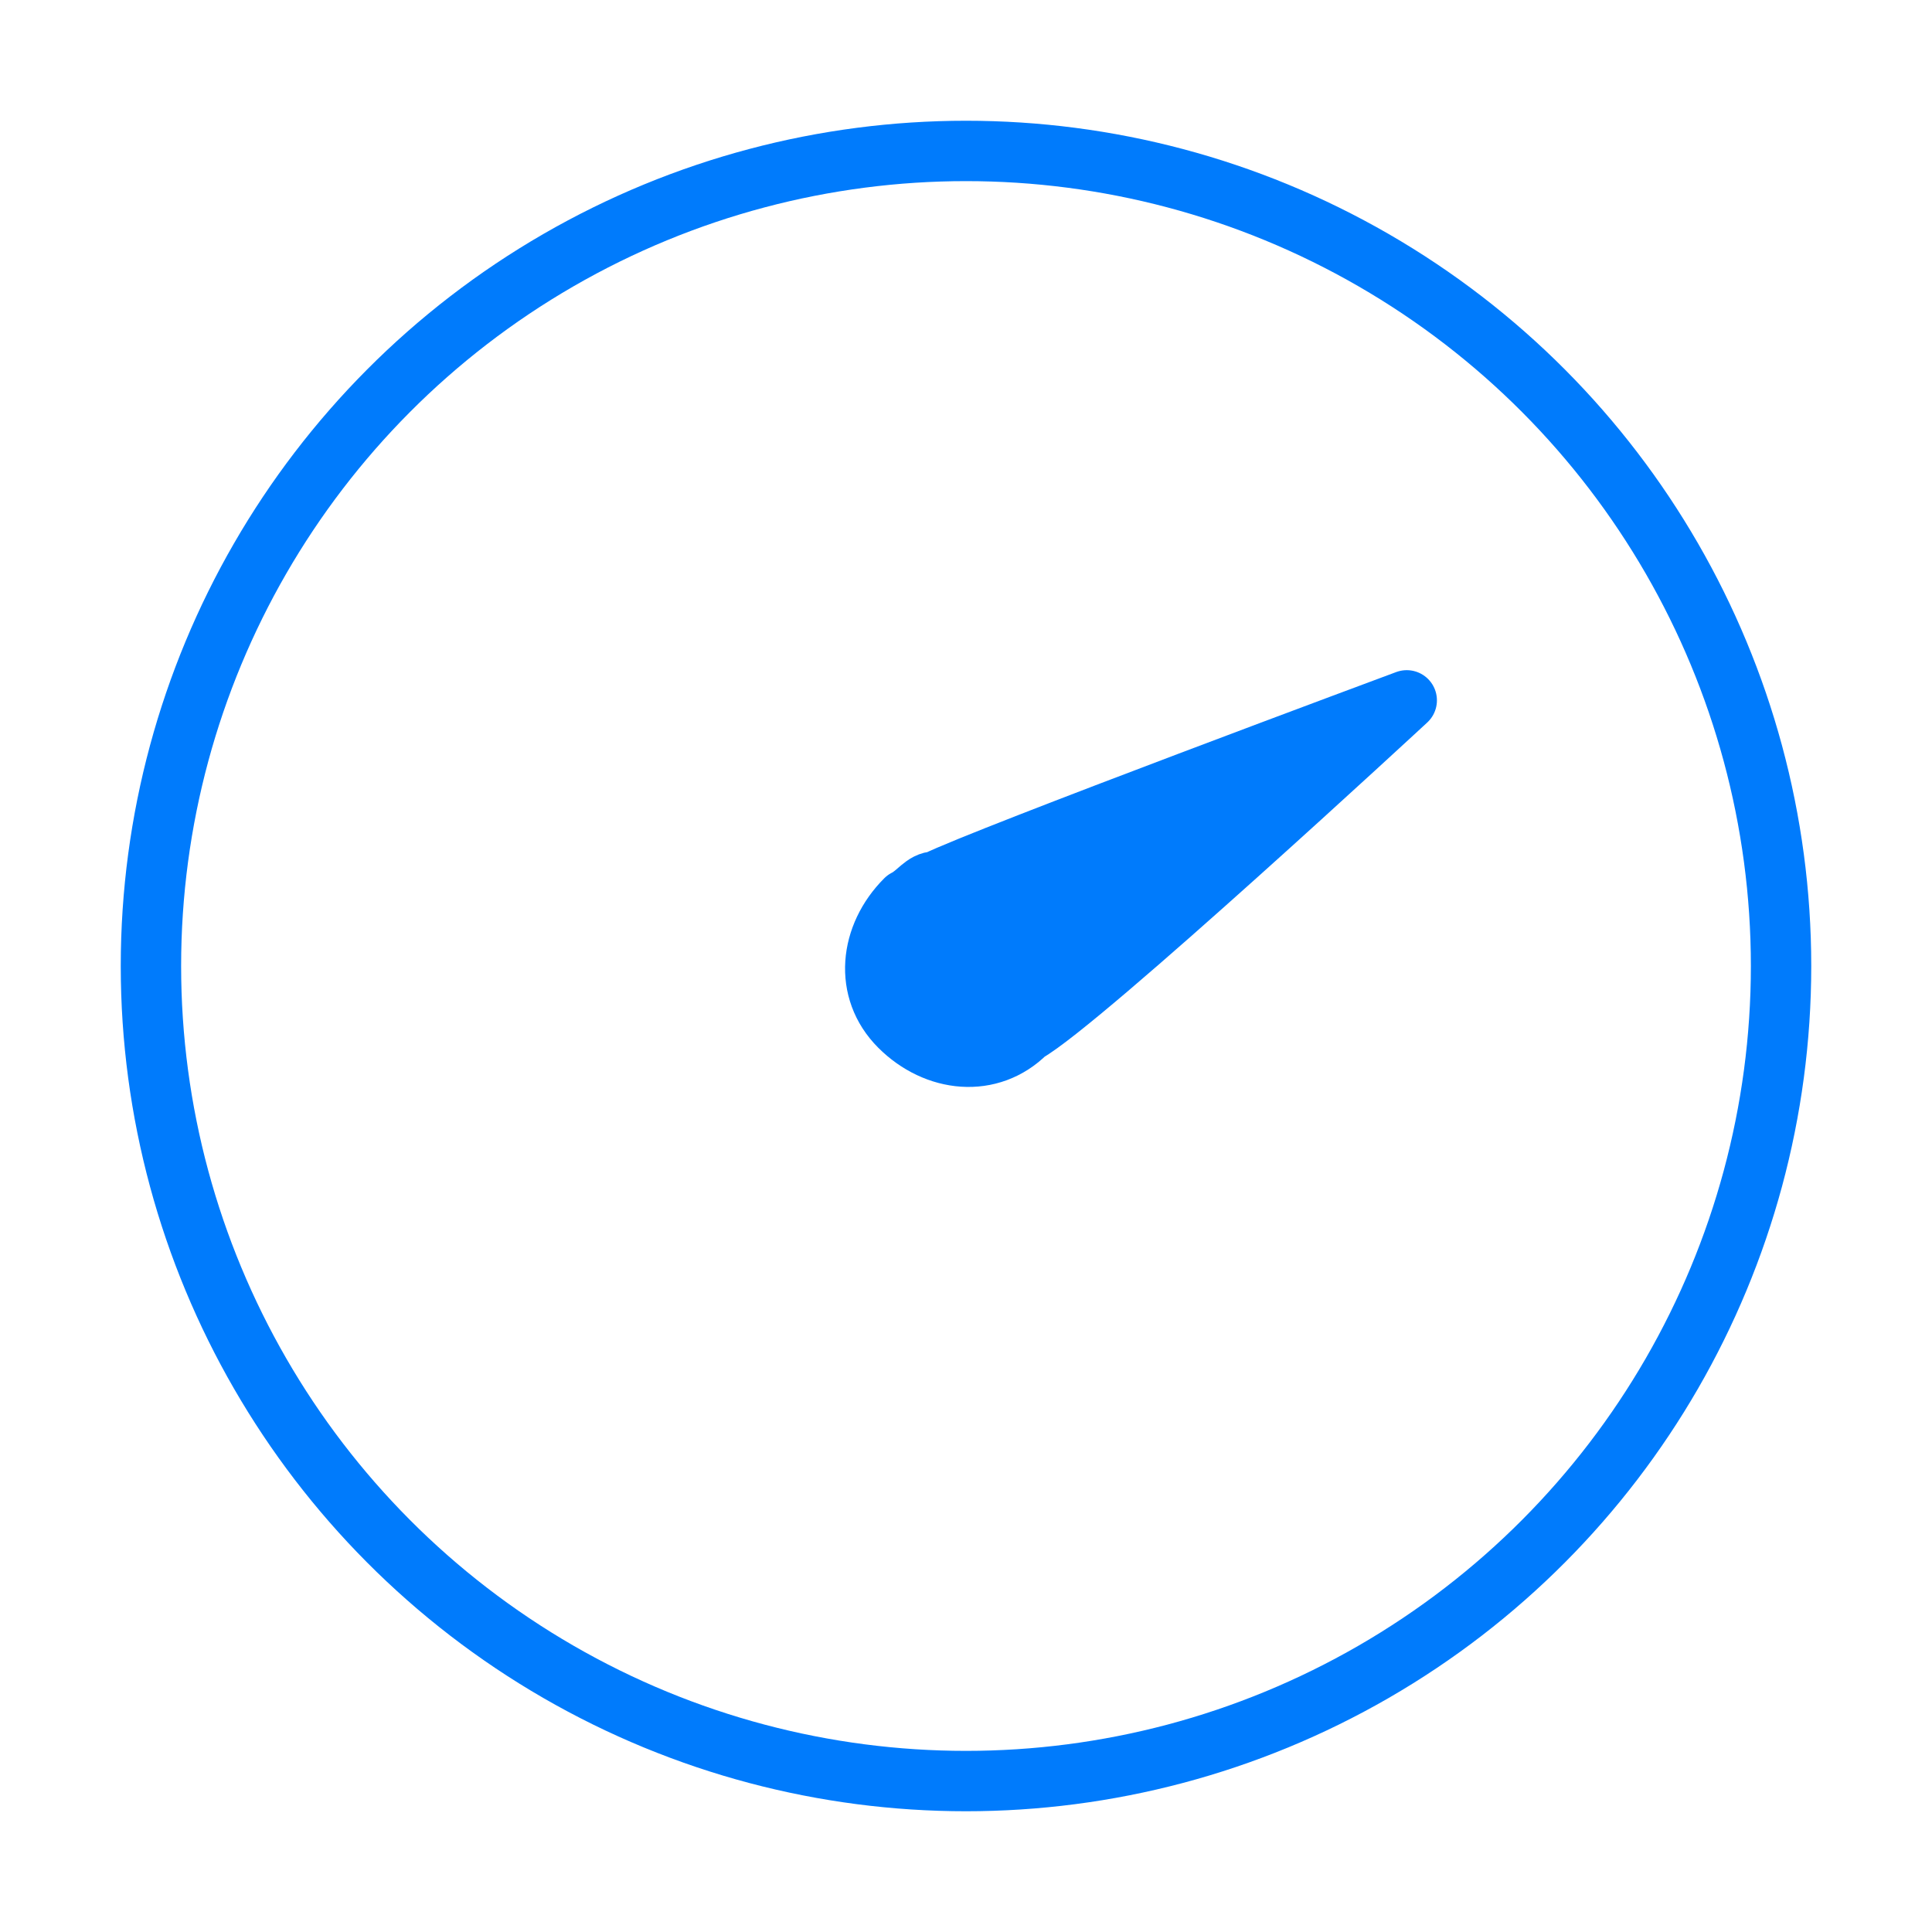
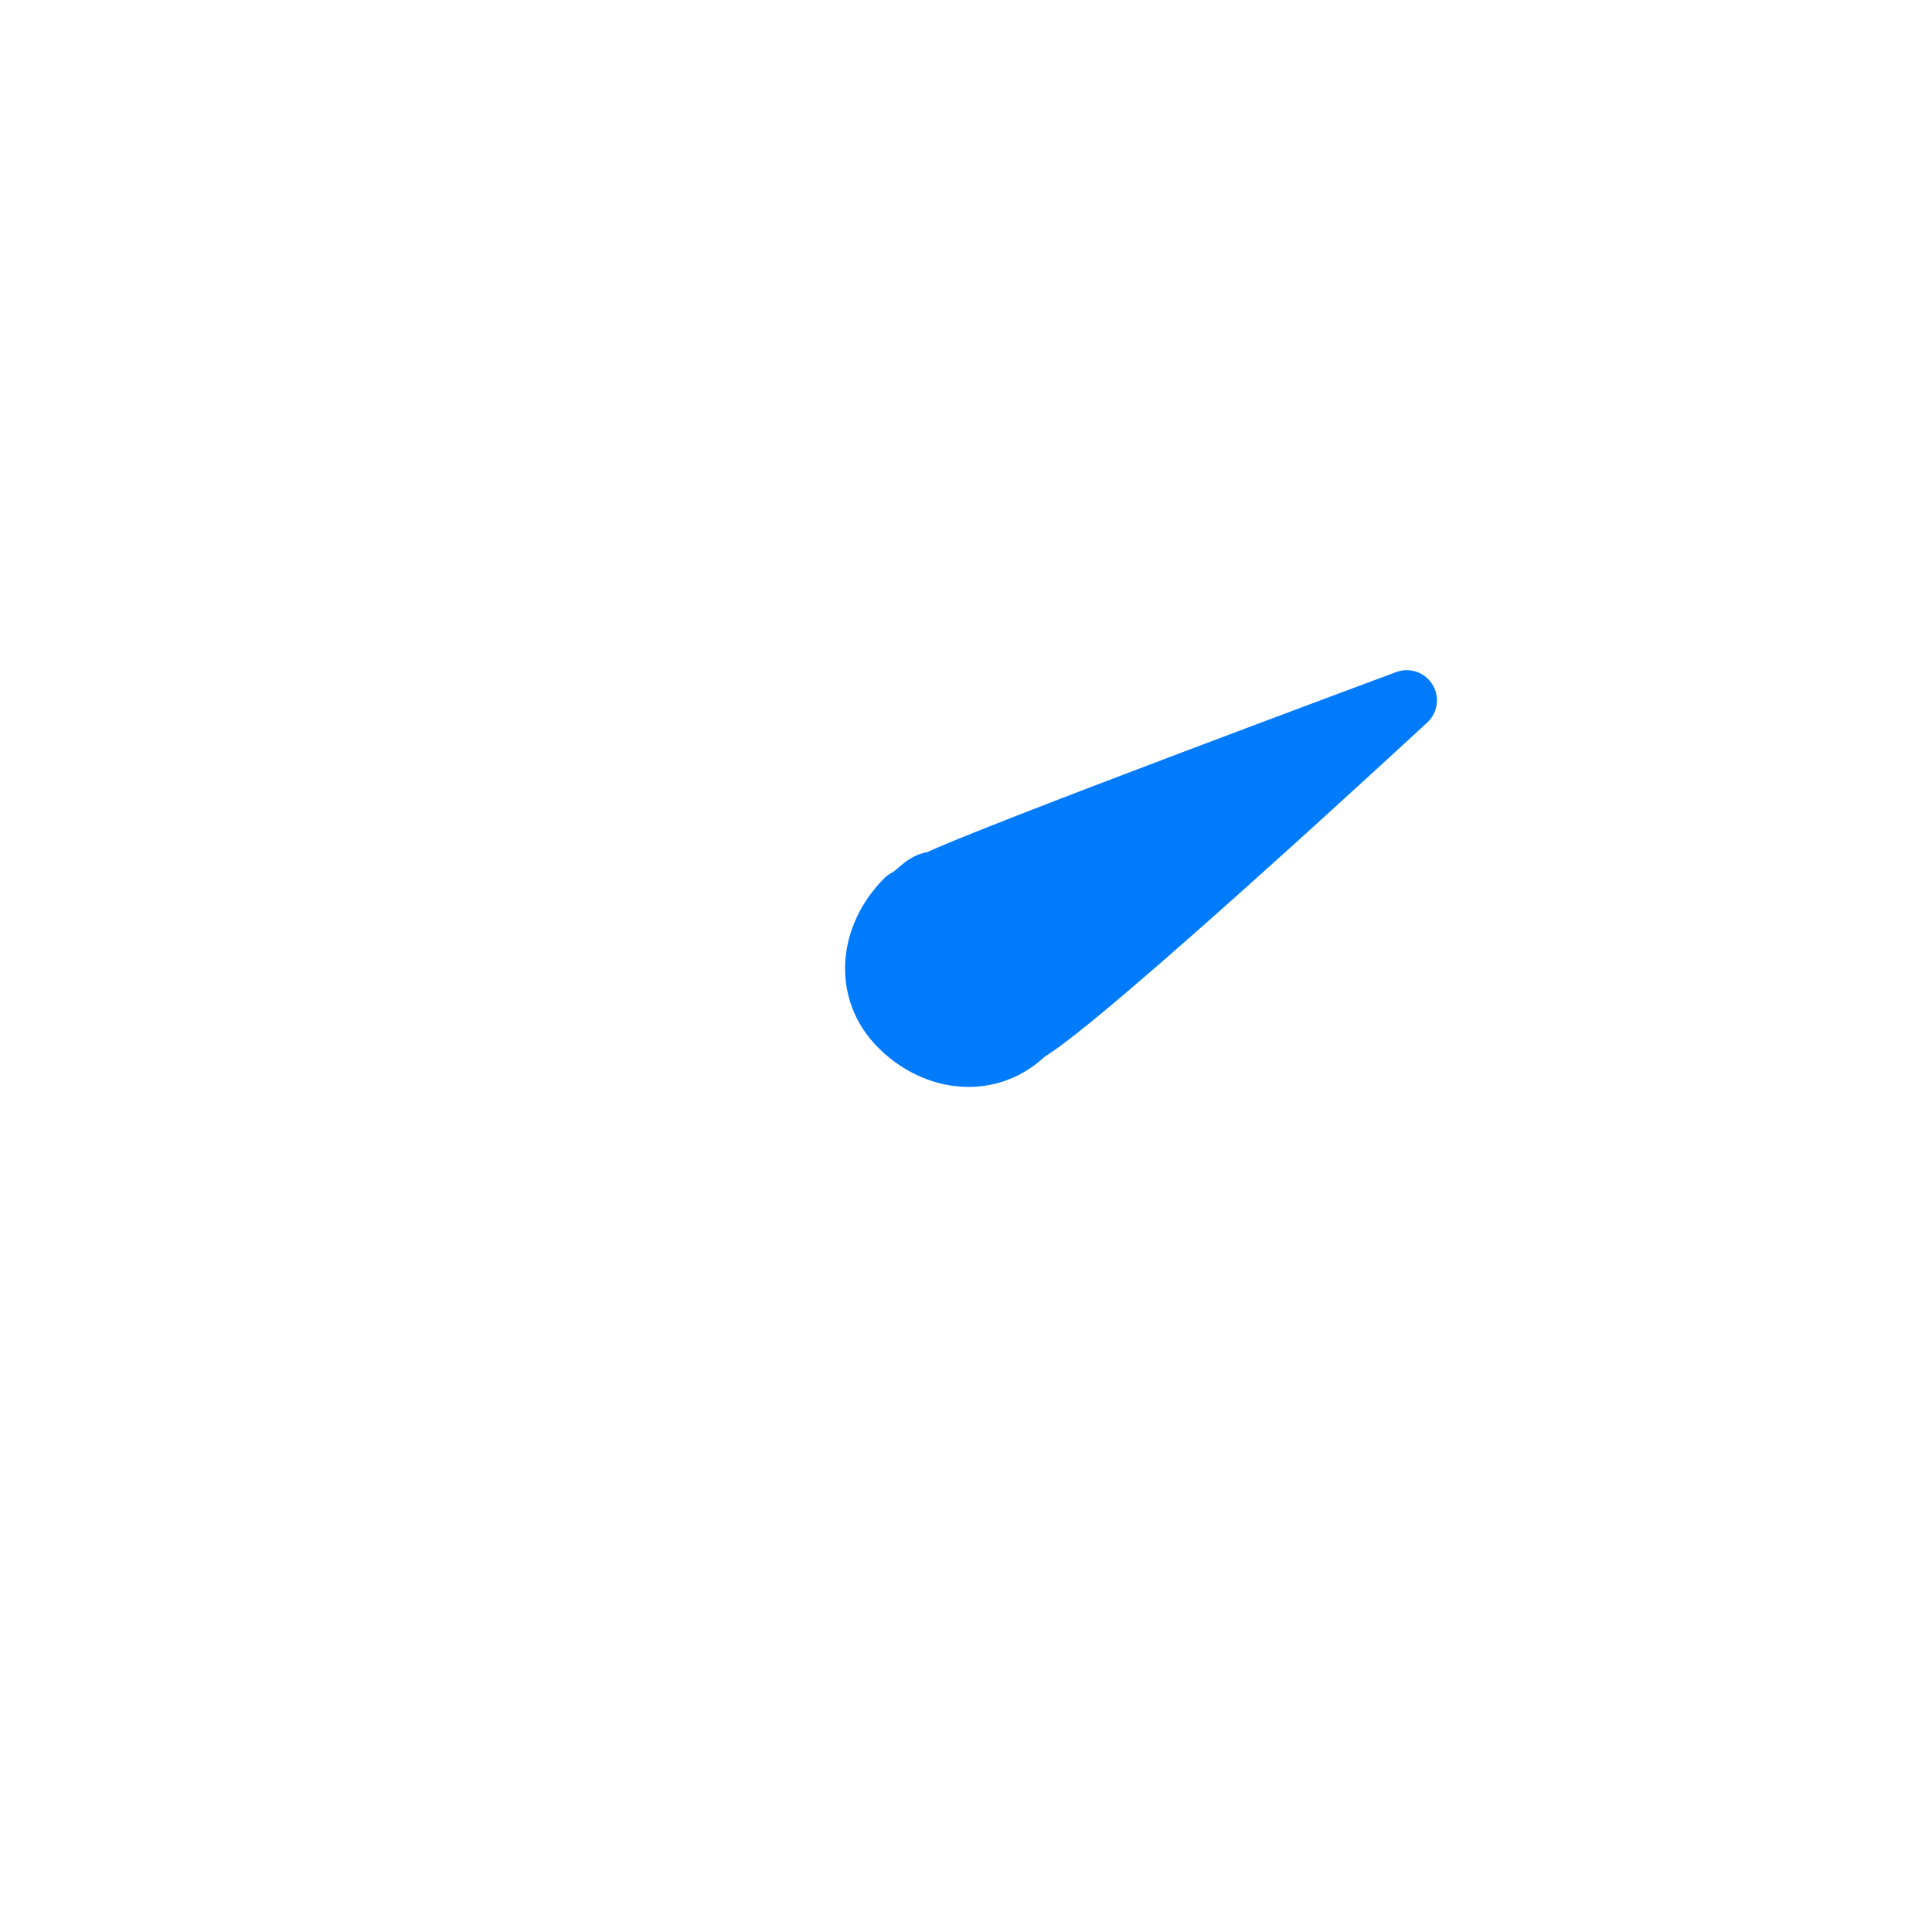
<svg xmlns="http://www.w3.org/2000/svg" viewBox="0 0 32 32">
  <g stroke="#007bfc" stroke-linecap="round">
-     <circle cx="16" cy="16" r="13.5" fill="none" />
    <path d="M23.3 11.6s-5.4 5-6.3 5.5c-.6.6-1.5.5-2.1-.1-.6-.6-.5-1.5.1-2.1.2-.1.3-.3.5-.3.8-.4 7.8-3 7.8-3z" fill-rule="evenodd" clip-rule="evenodd" fill="#007bfc" stroke-linejoin="round" />
  </g>
</svg>